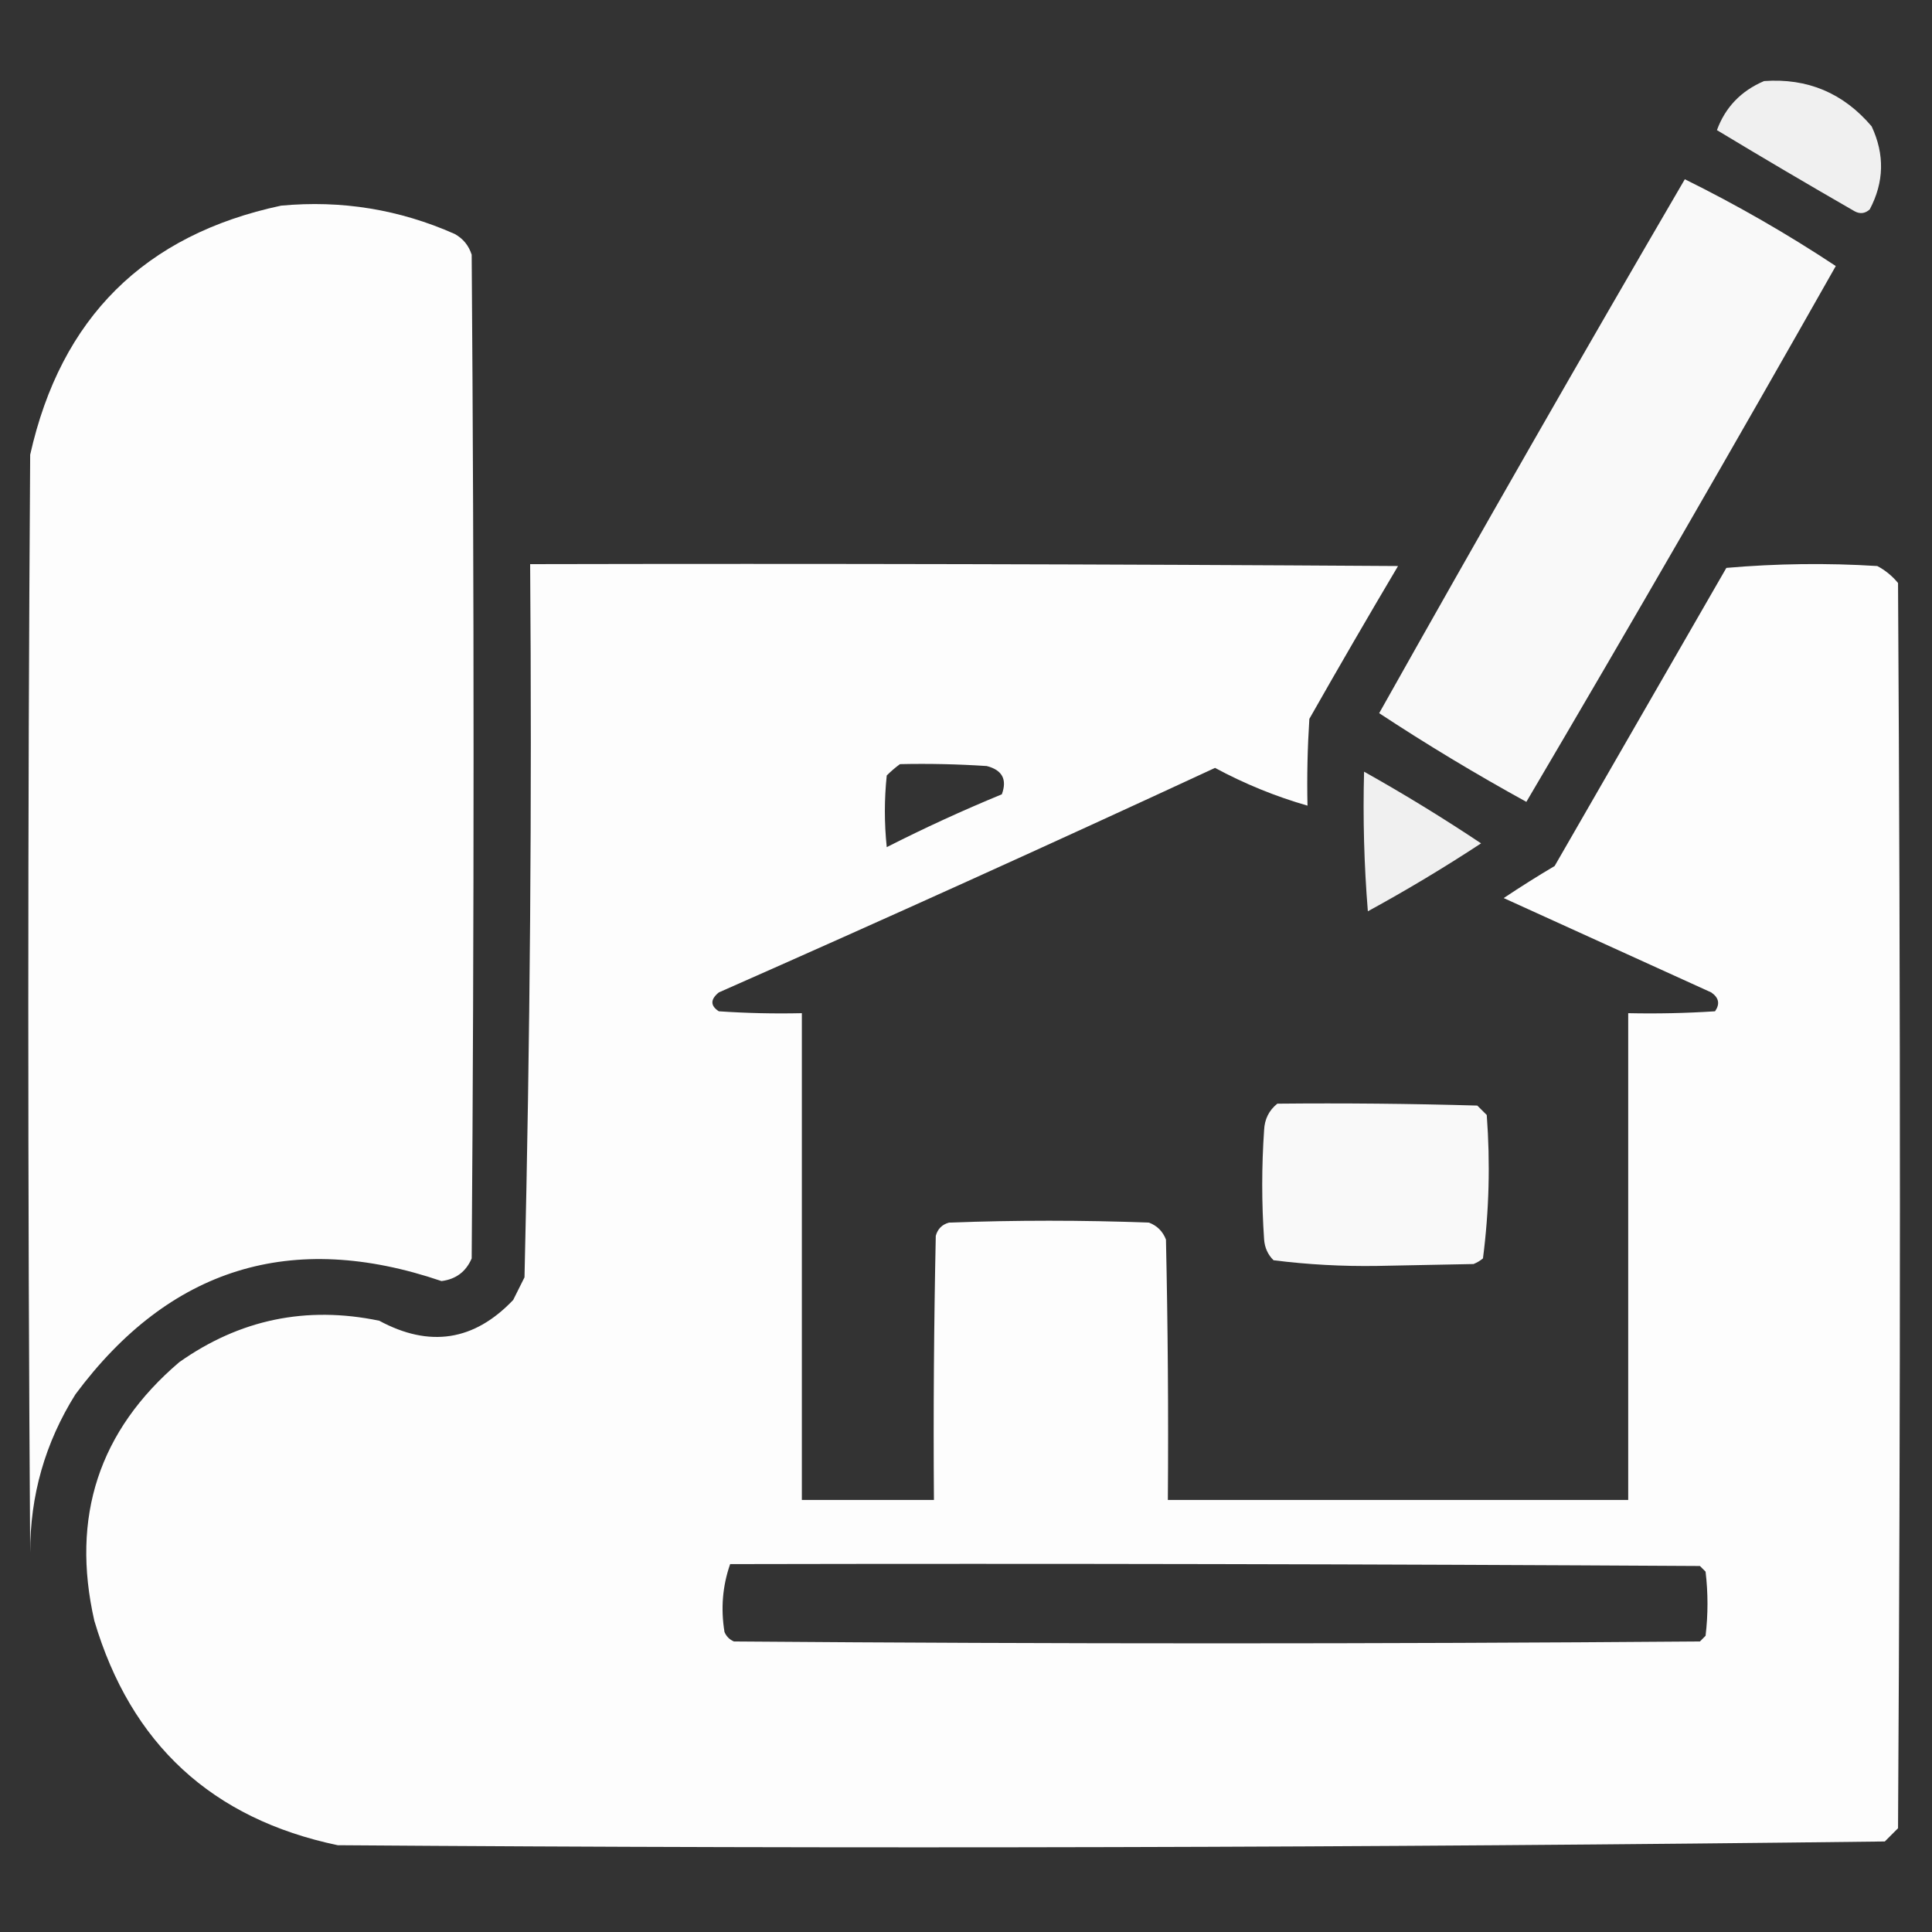
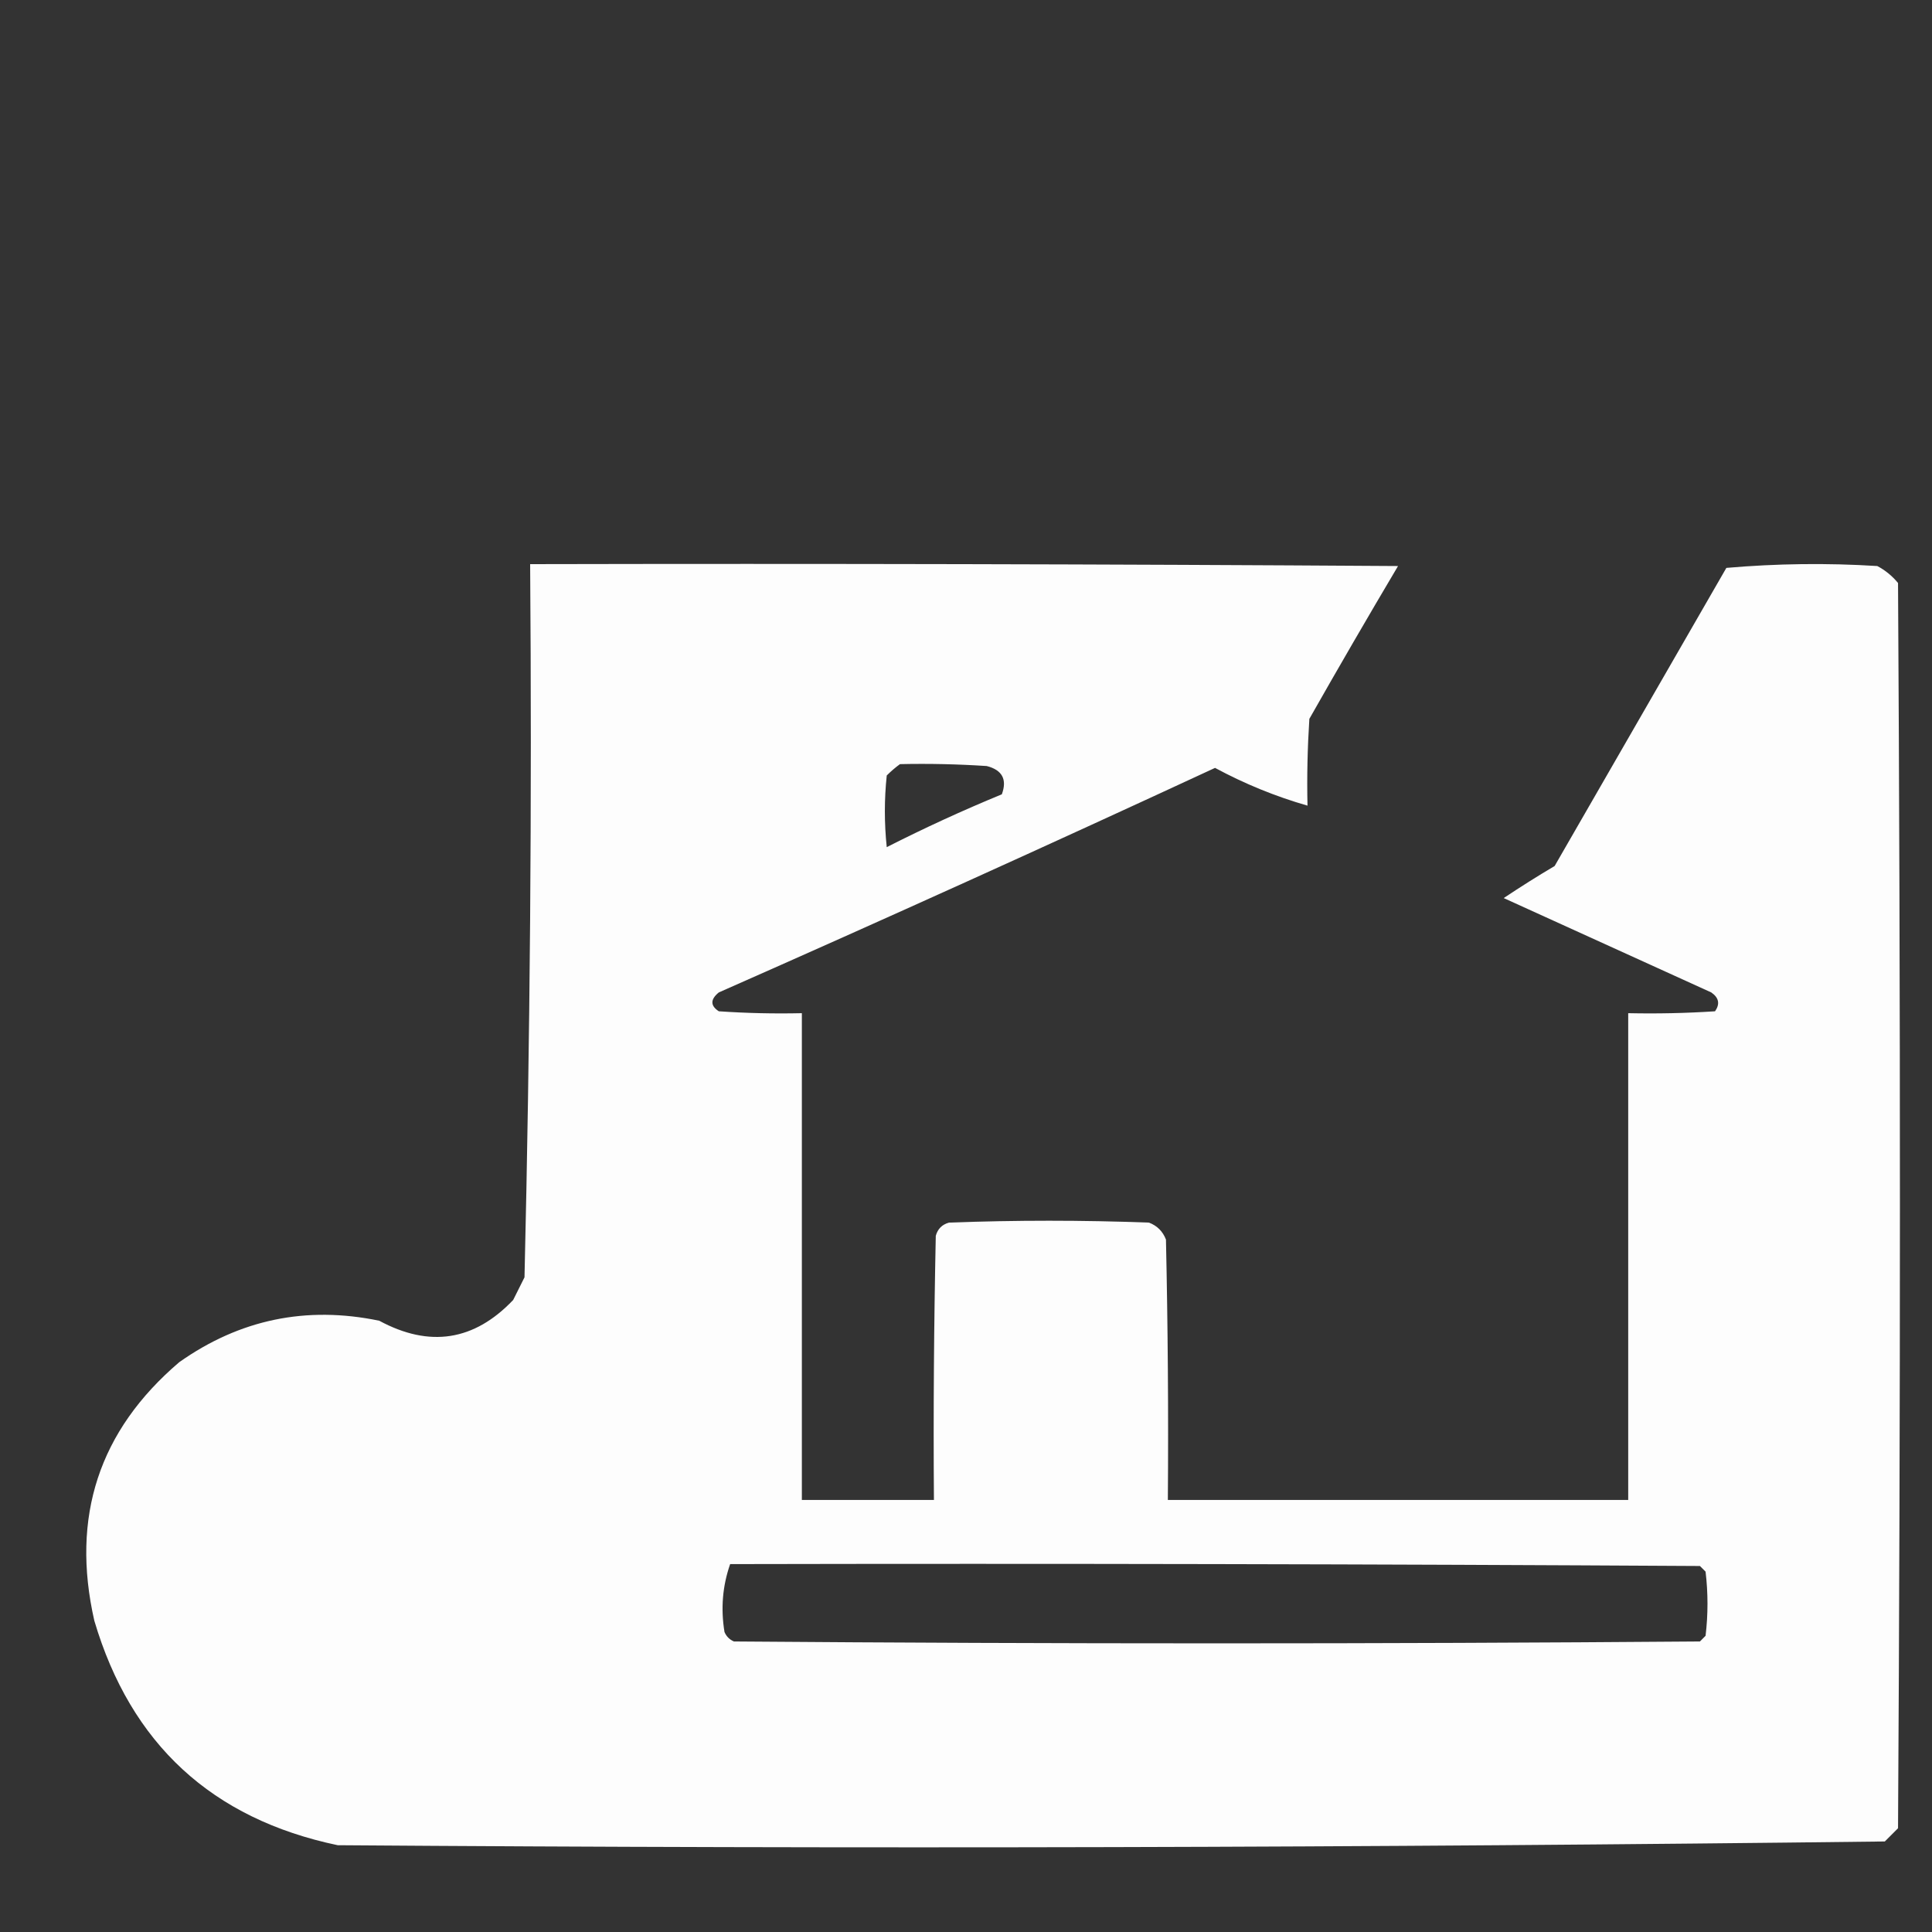
<svg xmlns="http://www.w3.org/2000/svg" width="50" height="50" viewBox="0 0 50 50" fill="none">
  <rect x="0" y="0" width="50" height="50" fill="#333333" stroke="none" />
-   <path opacity="0.925" fill-rule="evenodd" clip-rule="evenodd" d="M45.654 2.098C46.778 2.017 47.706 2.408 48.438 3.27C48.778 3.997 48.762 4.713 48.389 5.419C48.269 5.527 48.139 5.544 47.998 5.468C46.802 4.78 45.614 4.08 44.434 3.368C44.651 2.776 45.058 2.352 45.654 2.098Z" fill="white" />
-   <path opacity="0.965" fill-rule="evenodd" clip-rule="evenodd" d="M43.603 4.639C44.955 5.307 46.257 6.056 47.51 6.885C44.88 11.532 42.21 16.155 39.502 20.752C38.197 20.035 36.928 19.27 35.693 18.457C38.294 13.826 40.93 9.22 43.603 4.639Z" fill="white" />
-   <path opacity="0.99" fill-rule="evenodd" clip-rule="evenodd" d="M7.275 5.322C8.84 5.176 10.337 5.42 11.768 6.055C11.985 6.175 12.131 6.354 12.207 6.592C12.272 15.251 12.272 23.91 12.207 32.568C12.059 32.912 11.798 33.107 11.426 33.154C7.545 31.833 4.388 32.809 1.953 36.084C1.167 37.339 0.777 38.706 0.781 40.186C0.716 30.713 0.716 21.24 0.781 11.768C1.575 8.224 3.739 6.075 7.275 5.322Z" fill="white" />
  <path opacity="0.985" fill-rule="evenodd" clip-rule="evenodd" d="M13.72 14.6C21.207 14.584 28.695 14.6 36.181 14.649C35.404 15.959 34.639 17.277 33.886 18.604C33.838 19.352 33.821 20.101 33.838 20.85C33.008 20.611 32.211 20.286 31.445 19.873C27.183 21.849 22.903 23.786 18.603 25.684C18.381 25.865 18.381 26.027 18.603 26.172C19.319 26.221 20.035 26.237 20.752 26.221C20.752 30.42 20.752 34.619 20.752 38.819C21.891 38.819 23.03 38.819 24.17 38.819C24.153 36.54 24.17 34.261 24.218 31.983C24.267 31.804 24.381 31.69 24.56 31.641C26.286 31.576 28.011 31.576 29.736 31.641C29.948 31.722 30.094 31.869 30.175 32.08C30.224 34.326 30.241 36.572 30.224 38.819C34.196 38.819 38.167 38.819 42.138 38.819C42.138 34.619 42.138 30.42 42.138 26.221C42.888 26.237 43.637 26.221 44.385 26.172C44.517 25.983 44.485 25.82 44.287 25.684C42.496 24.87 40.706 24.056 38.916 23.242C39.347 22.954 39.786 22.677 40.234 22.412C41.715 19.841 43.196 17.269 44.678 14.697C45.978 14.584 47.28 14.567 48.584 14.649C48.791 14.758 48.97 14.905 49.121 15.088C49.186 25.83 49.186 36.572 49.121 47.315C49.007 47.429 48.893 47.542 48.779 47.657C35.441 47.819 22.094 47.852 8.74 47.754C5.485 47.071 3.385 45.134 2.441 41.944C1.83 39.254 2.562 37.024 4.638 35.254C6.203 34.147 7.928 33.789 9.814 34.18C11.116 34.883 12.272 34.704 13.281 33.643C13.379 33.447 13.476 33.252 13.574 33.057C13.719 26.909 13.768 20.757 13.72 14.6ZM23.291 19.776C24.04 19.759 24.789 19.776 25.537 19.825C25.939 19.928 26.069 20.173 25.927 20.557C24.916 20.973 23.923 21.429 22.949 21.924C22.884 21.306 22.884 20.687 22.949 20.069C23.061 19.958 23.175 19.86 23.291 19.776ZM18.896 40.479C27.262 40.462 35.628 40.479 43.994 40.528C44.043 40.576 44.092 40.625 44.14 40.674C44.206 41.227 44.206 41.781 44.14 42.334C44.092 42.383 44.043 42.432 43.994 42.481C35.661 42.546 27.327 42.546 18.994 42.481C18.88 42.432 18.799 42.351 18.75 42.237C18.65 41.63 18.699 41.044 18.896 40.479Z" fill="white" />
-   <path opacity="0.924" fill-rule="evenodd" clip-rule="evenodd" d="M35.302 19.971C36.337 20.551 37.347 21.17 38.33 21.826C37.379 22.451 36.402 23.037 35.4 23.584C35.302 22.381 35.27 21.177 35.302 19.971Z" fill="white" />
-   <path opacity="0.97" fill-rule="evenodd" clip-rule="evenodd" d="M33.057 28.563C34.782 28.546 36.507 28.563 38.232 28.612C38.314 28.693 38.395 28.774 38.477 28.856C38.57 30.102 38.538 31.339 38.379 32.567C38.306 32.628 38.224 32.677 38.135 32.713C37.305 32.73 36.475 32.746 35.645 32.762C34.74 32.776 33.845 32.727 32.959 32.615C32.812 32.47 32.731 32.291 32.715 32.078C32.65 31.134 32.65 30.19 32.715 29.246C32.728 28.963 32.842 28.735 33.057 28.563Z" fill="white" />
</svg>